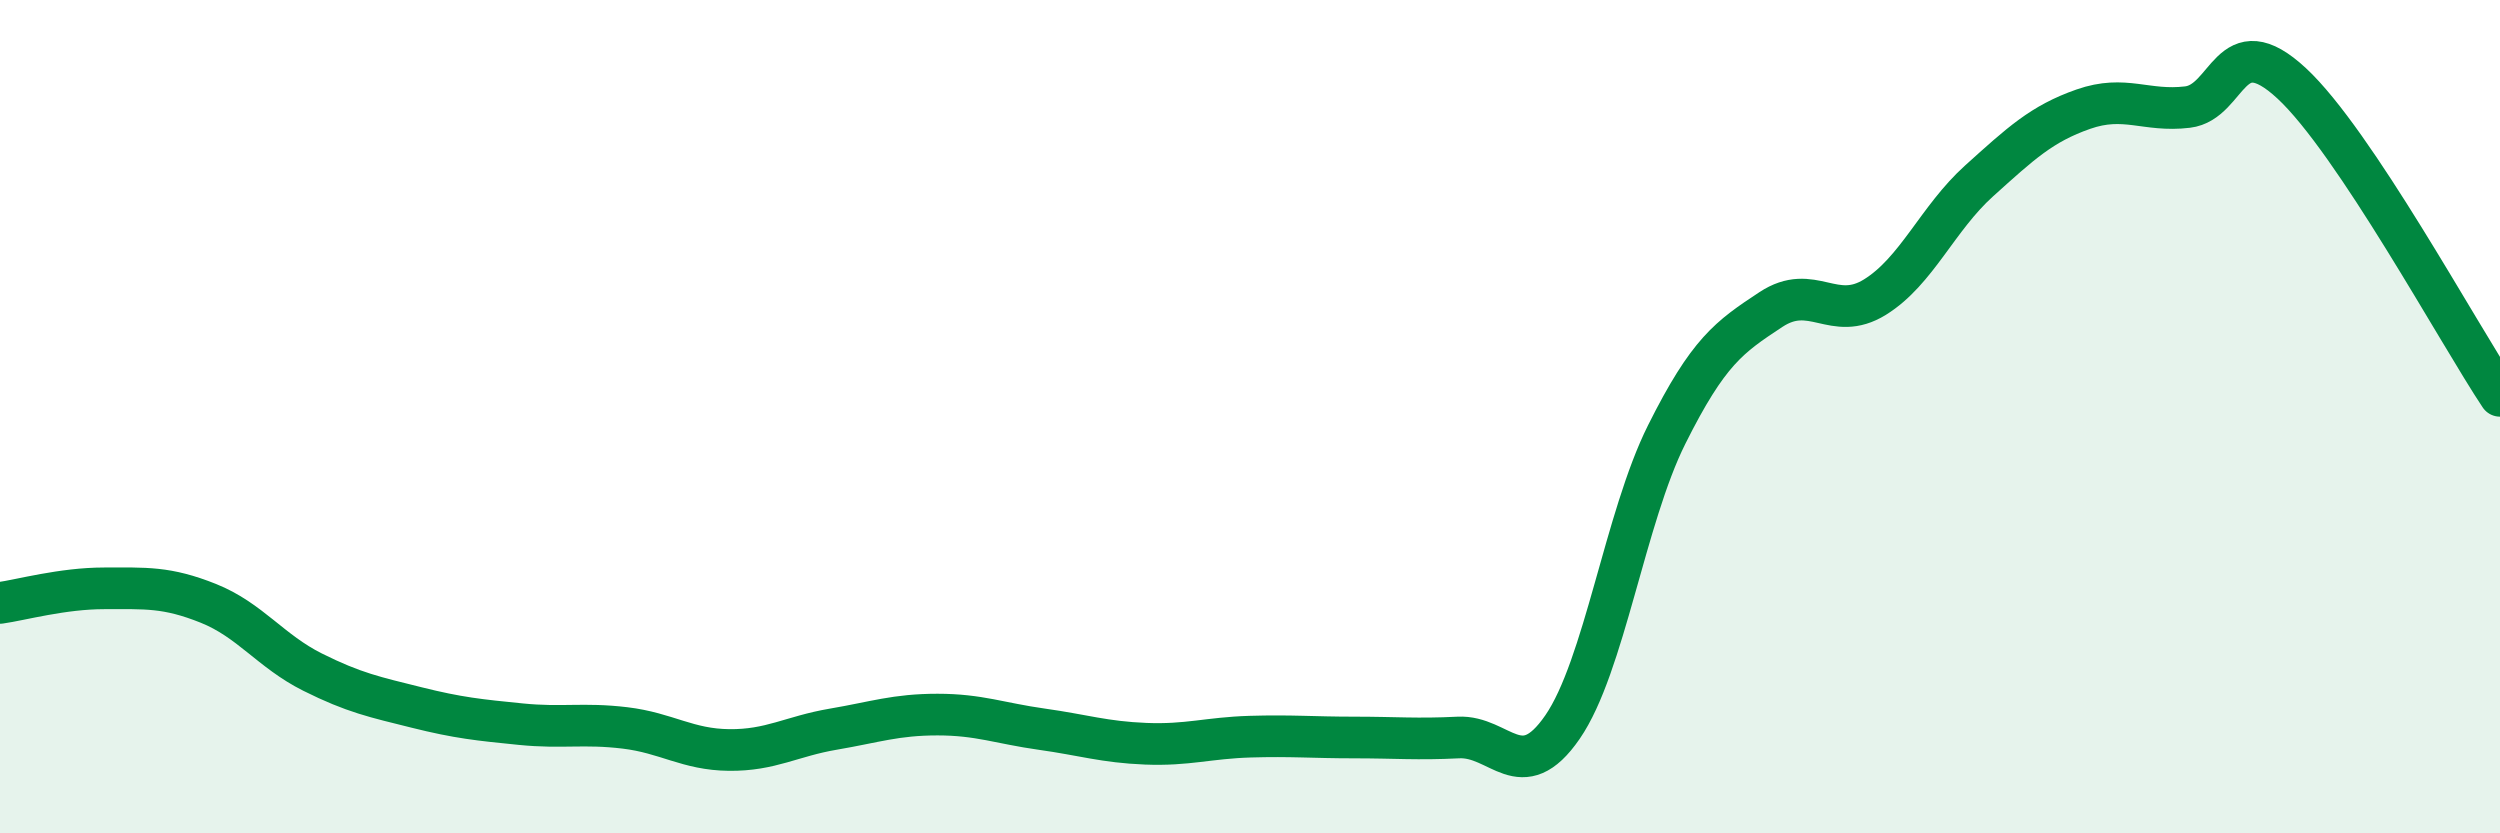
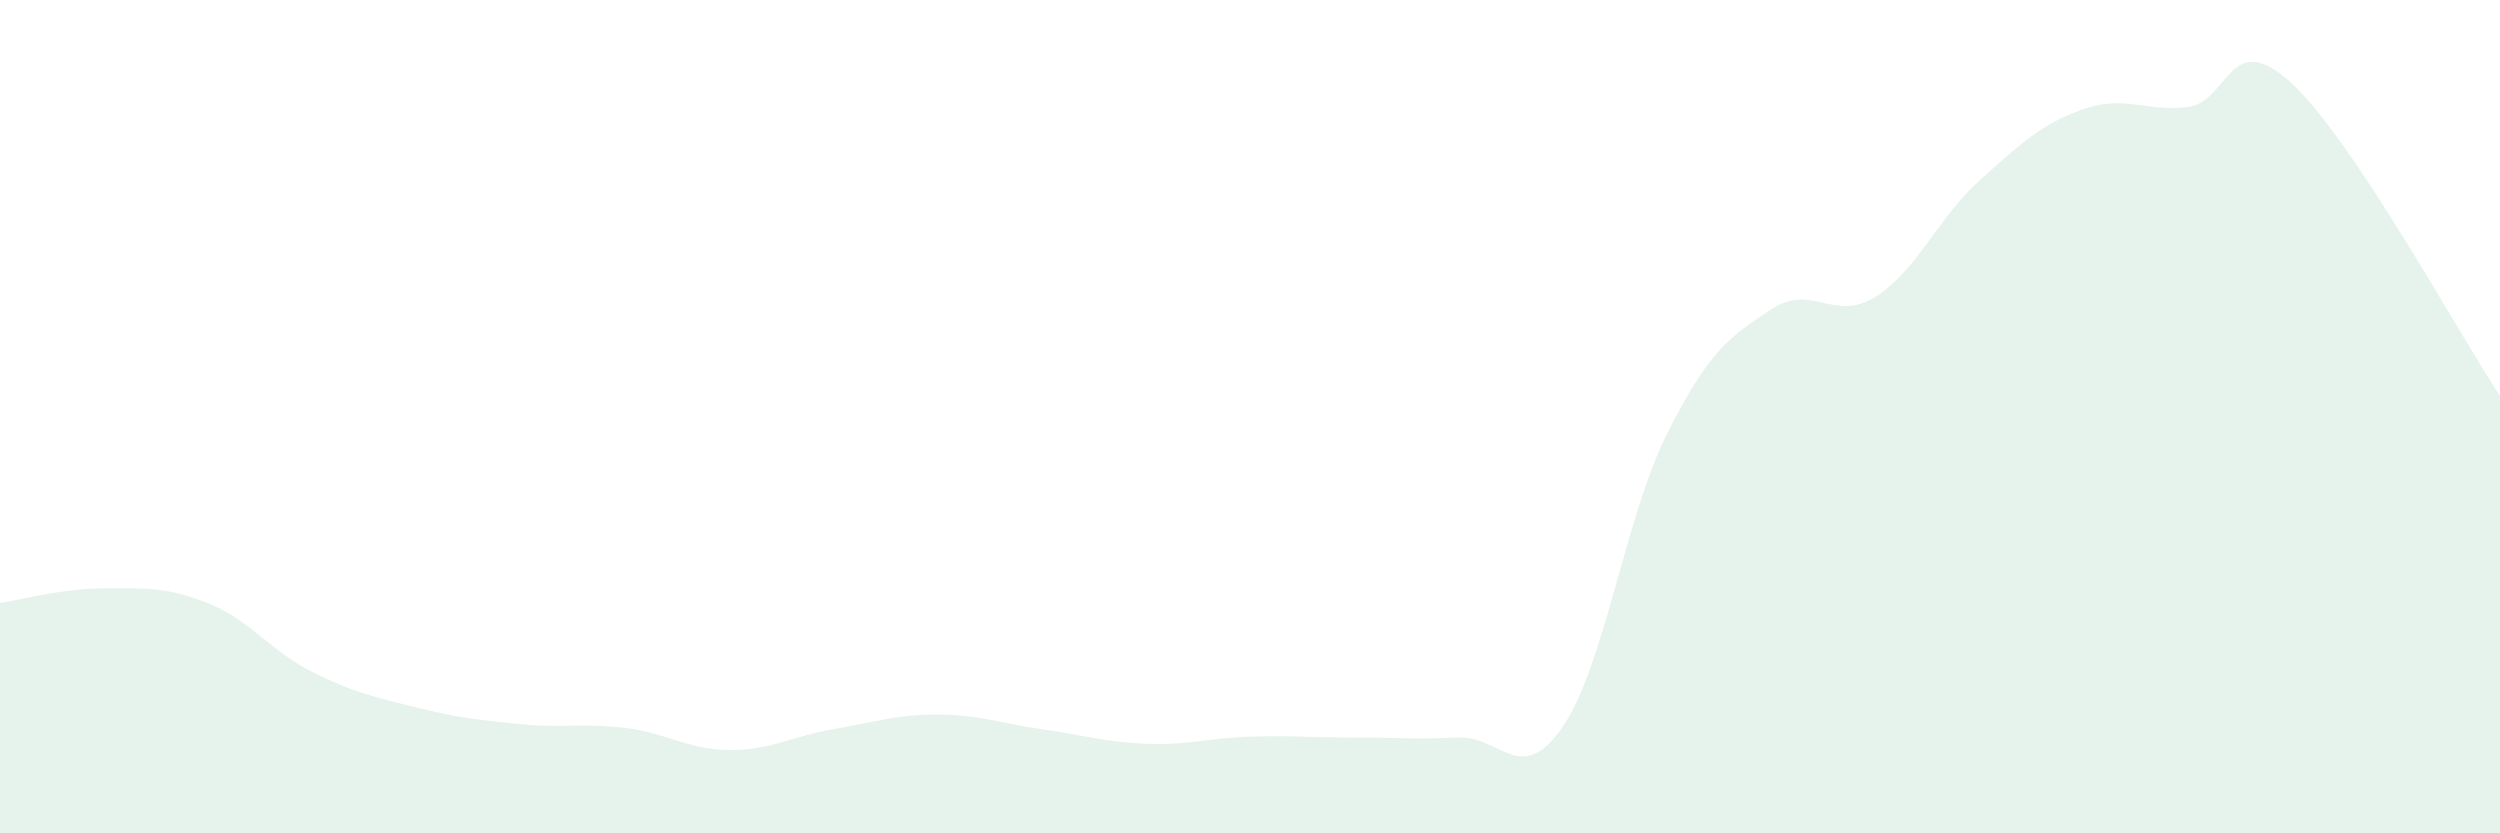
<svg xmlns="http://www.w3.org/2000/svg" width="60" height="20" viewBox="0 0 60 20">
  <path d="M 0,14.47 C 0.5,14.4 1.5,14.12 2.5,14.12 C 3.5,14.12 4,14.08 5,14.48 C 6,14.88 6.5,15.63 7.5,16.13 C 8.5,16.63 9,16.73 10,16.98 C 11,17.23 11.5,17.28 12.5,17.38 C 13.5,17.48 14,17.35 15,17.47 C 16,17.59 16.5,17.99 17.5,18 C 18.5,18.01 19,17.67 20,17.5 C 21,17.33 21.5,17.15 22.5,17.15 C 23.5,17.15 24,17.36 25,17.5 C 26,17.64 26.5,17.81 27.5,17.85 C 28.5,17.89 29,17.71 30,17.68 C 31,17.65 31.5,17.7 32.5,17.7 C 33.5,17.7 34,17.75 35,17.7 C 36,17.65 36.5,18.9 37.5,17.45 C 38.5,16 39,12.43 40,10.43 C 41,8.43 41.5,8.09 42.5,7.43 C 43.5,6.77 44,7.75 45,7.13 C 46,6.51 46.5,5.24 47.5,4.34 C 48.5,3.44 49,2.97 50,2.62 C 51,2.27 51.5,2.69 52.5,2.57 C 53.5,2.45 53.5,0.61 55,2 C 56.5,3.39 59,8 60,9.5L60 20L0 20Z" fill="#008740" opacity="0.1" stroke-linecap="round" stroke-linejoin="round" />
-   <path d="M 0,14.47 C 0.5,14.4 1.5,14.12 2.5,14.12 C 3.5,14.12 4,14.08 5,14.48 C 6,14.88 6.5,15.63 7.5,16.13 C 8.5,16.63 9,16.73 10,16.98 C 11,17.23 11.5,17.28 12.5,17.38 C 13.5,17.48 14,17.35 15,17.47 C 16,17.59 16.5,17.99 17.5,18 C 18.5,18.01 19,17.67 20,17.5 C 21,17.33 21.5,17.15 22.5,17.15 C 23.5,17.15 24,17.36 25,17.5 C 26,17.64 26.5,17.81 27.5,17.85 C 28.5,17.89 29,17.71 30,17.68 C 31,17.65 31.5,17.7 32.5,17.7 C 33.5,17.7 34,17.75 35,17.7 C 36,17.65 36.5,18.9 37.5,17.45 C 38.5,16 39,12.43 40,10.43 C 41,8.43 41.5,8.09 42.5,7.43 C 43.5,6.77 44,7.75 45,7.13 C 46,6.51 46.5,5.24 47.5,4.34 C 48.5,3.44 49,2.97 50,2.62 C 51,2.27 51.5,2.69 52.5,2.57 C 53.5,2.45 53.5,0.61 55,2 C 56.5,3.39 59,8 60,9.5" stroke="#008740" stroke-width="1" fill="none" stroke-linecap="round" stroke-linejoin="round" />
</svg>